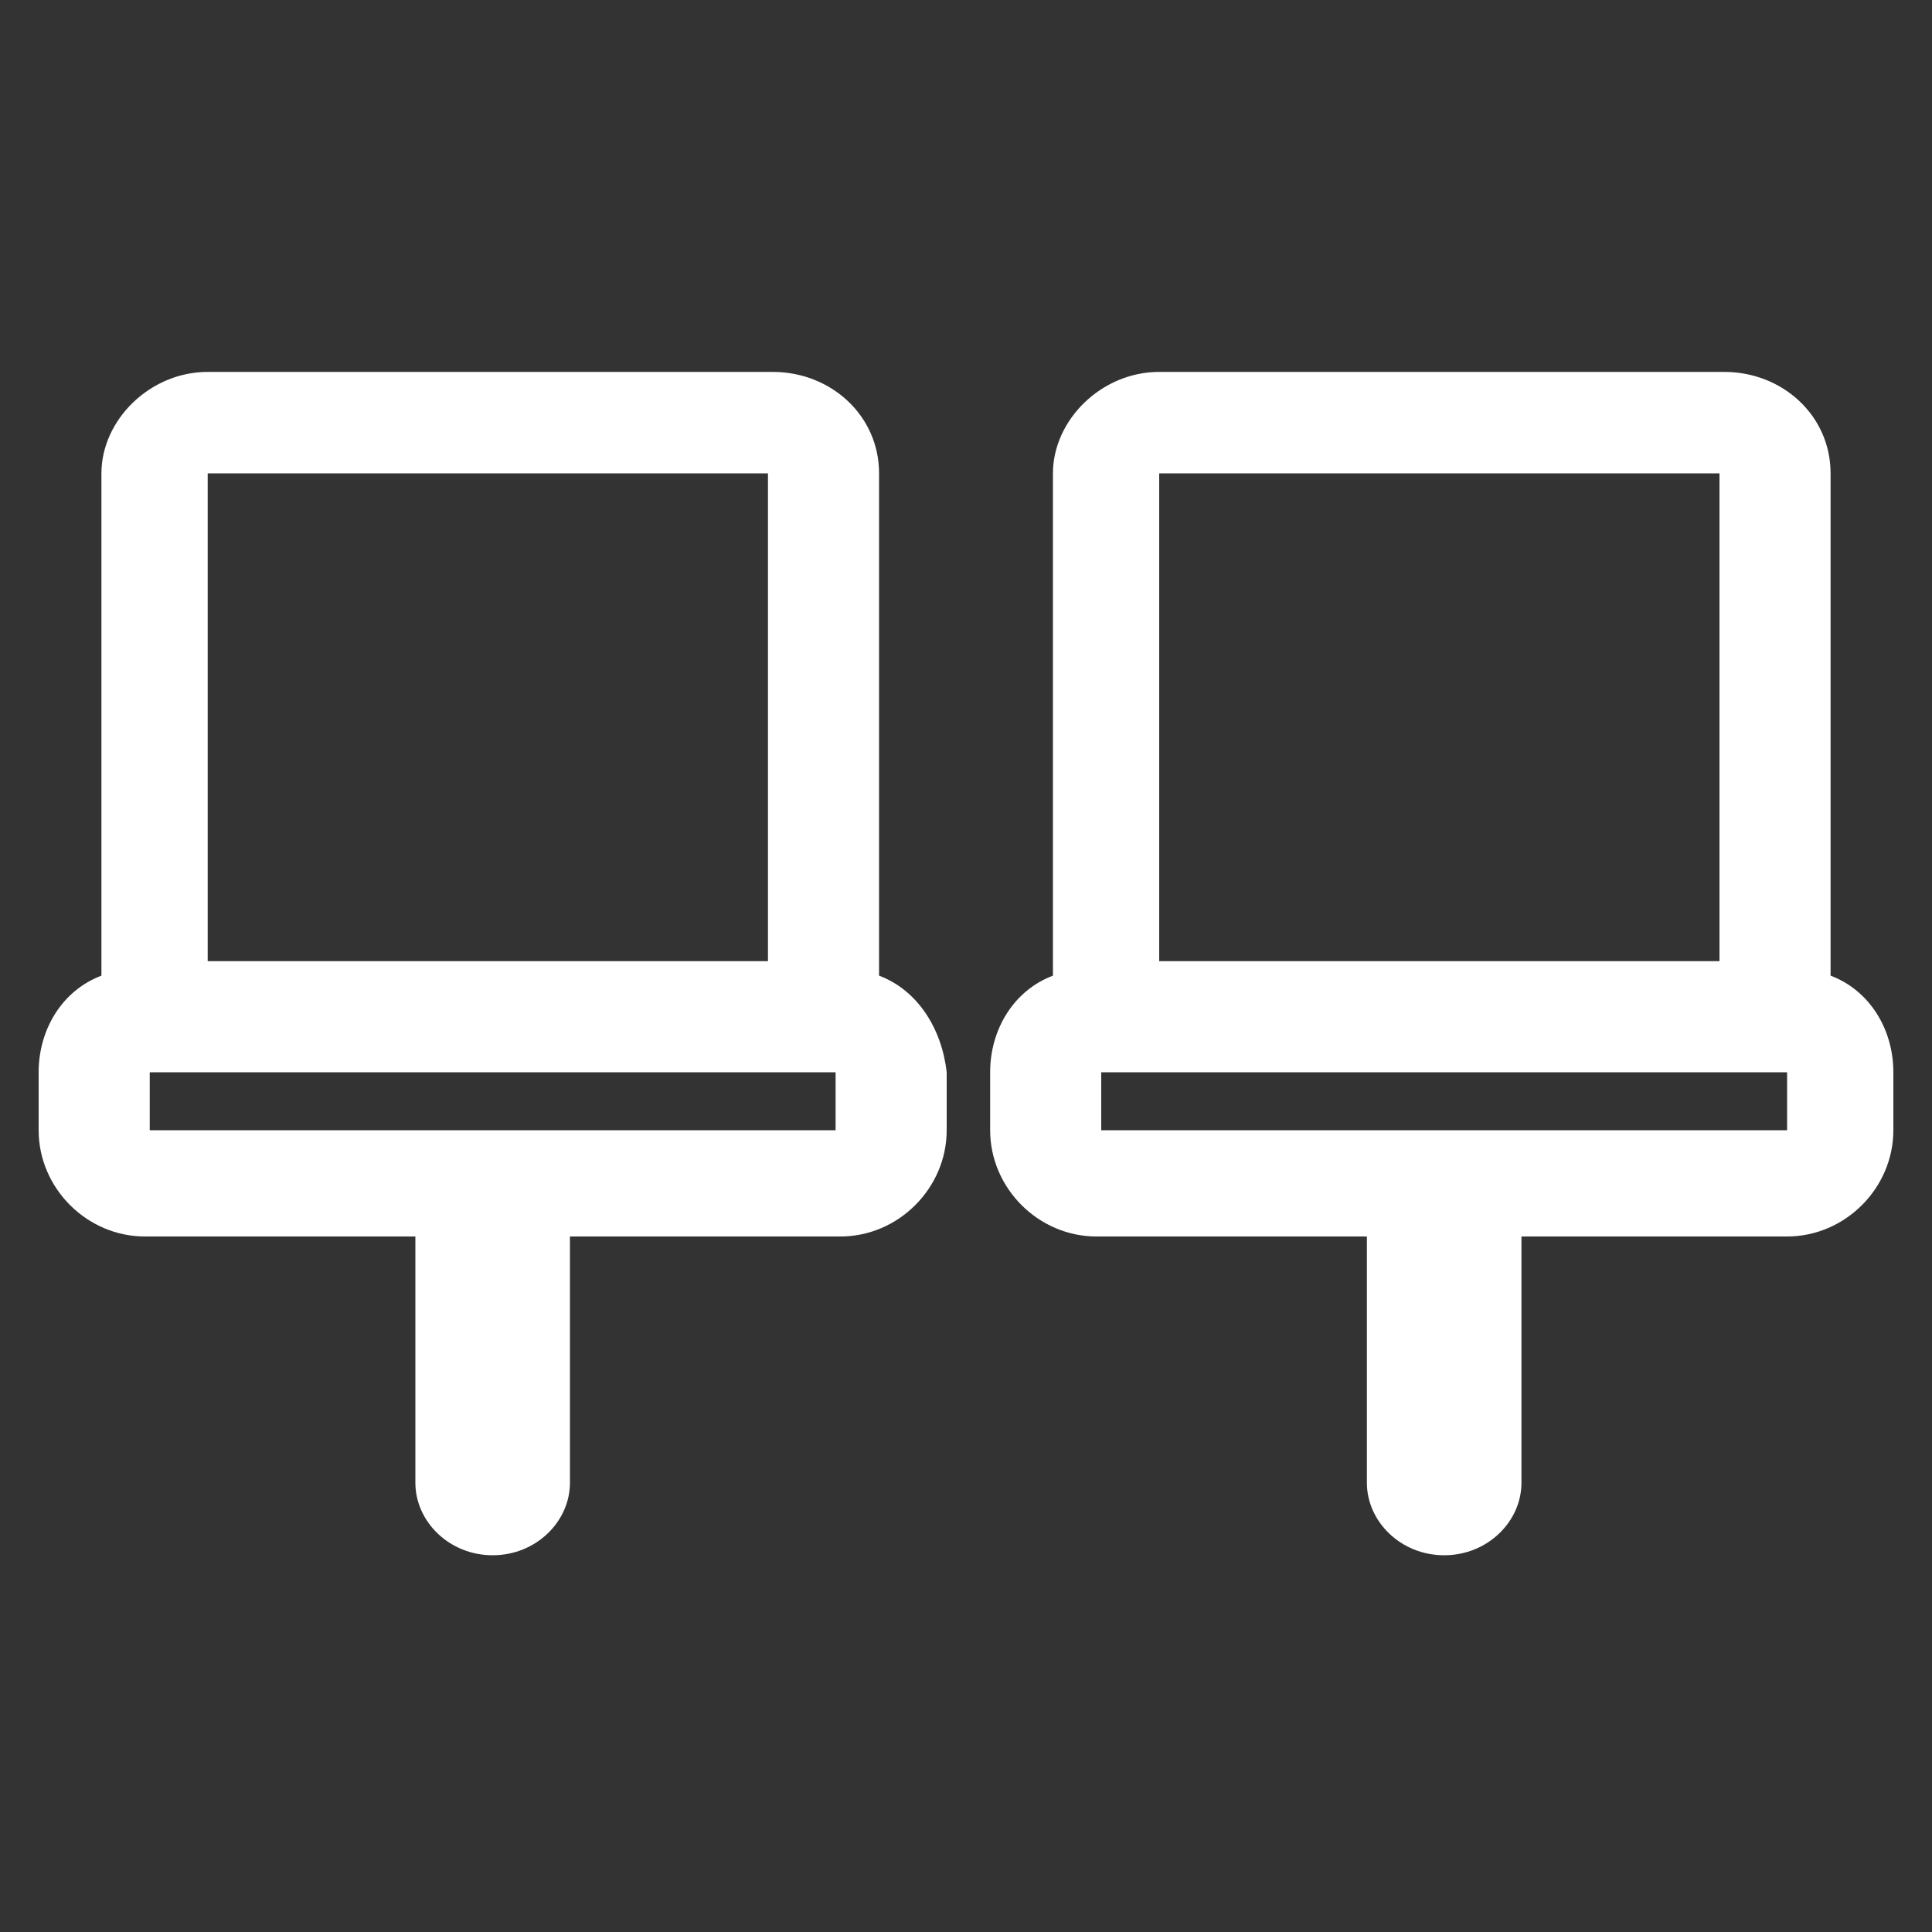
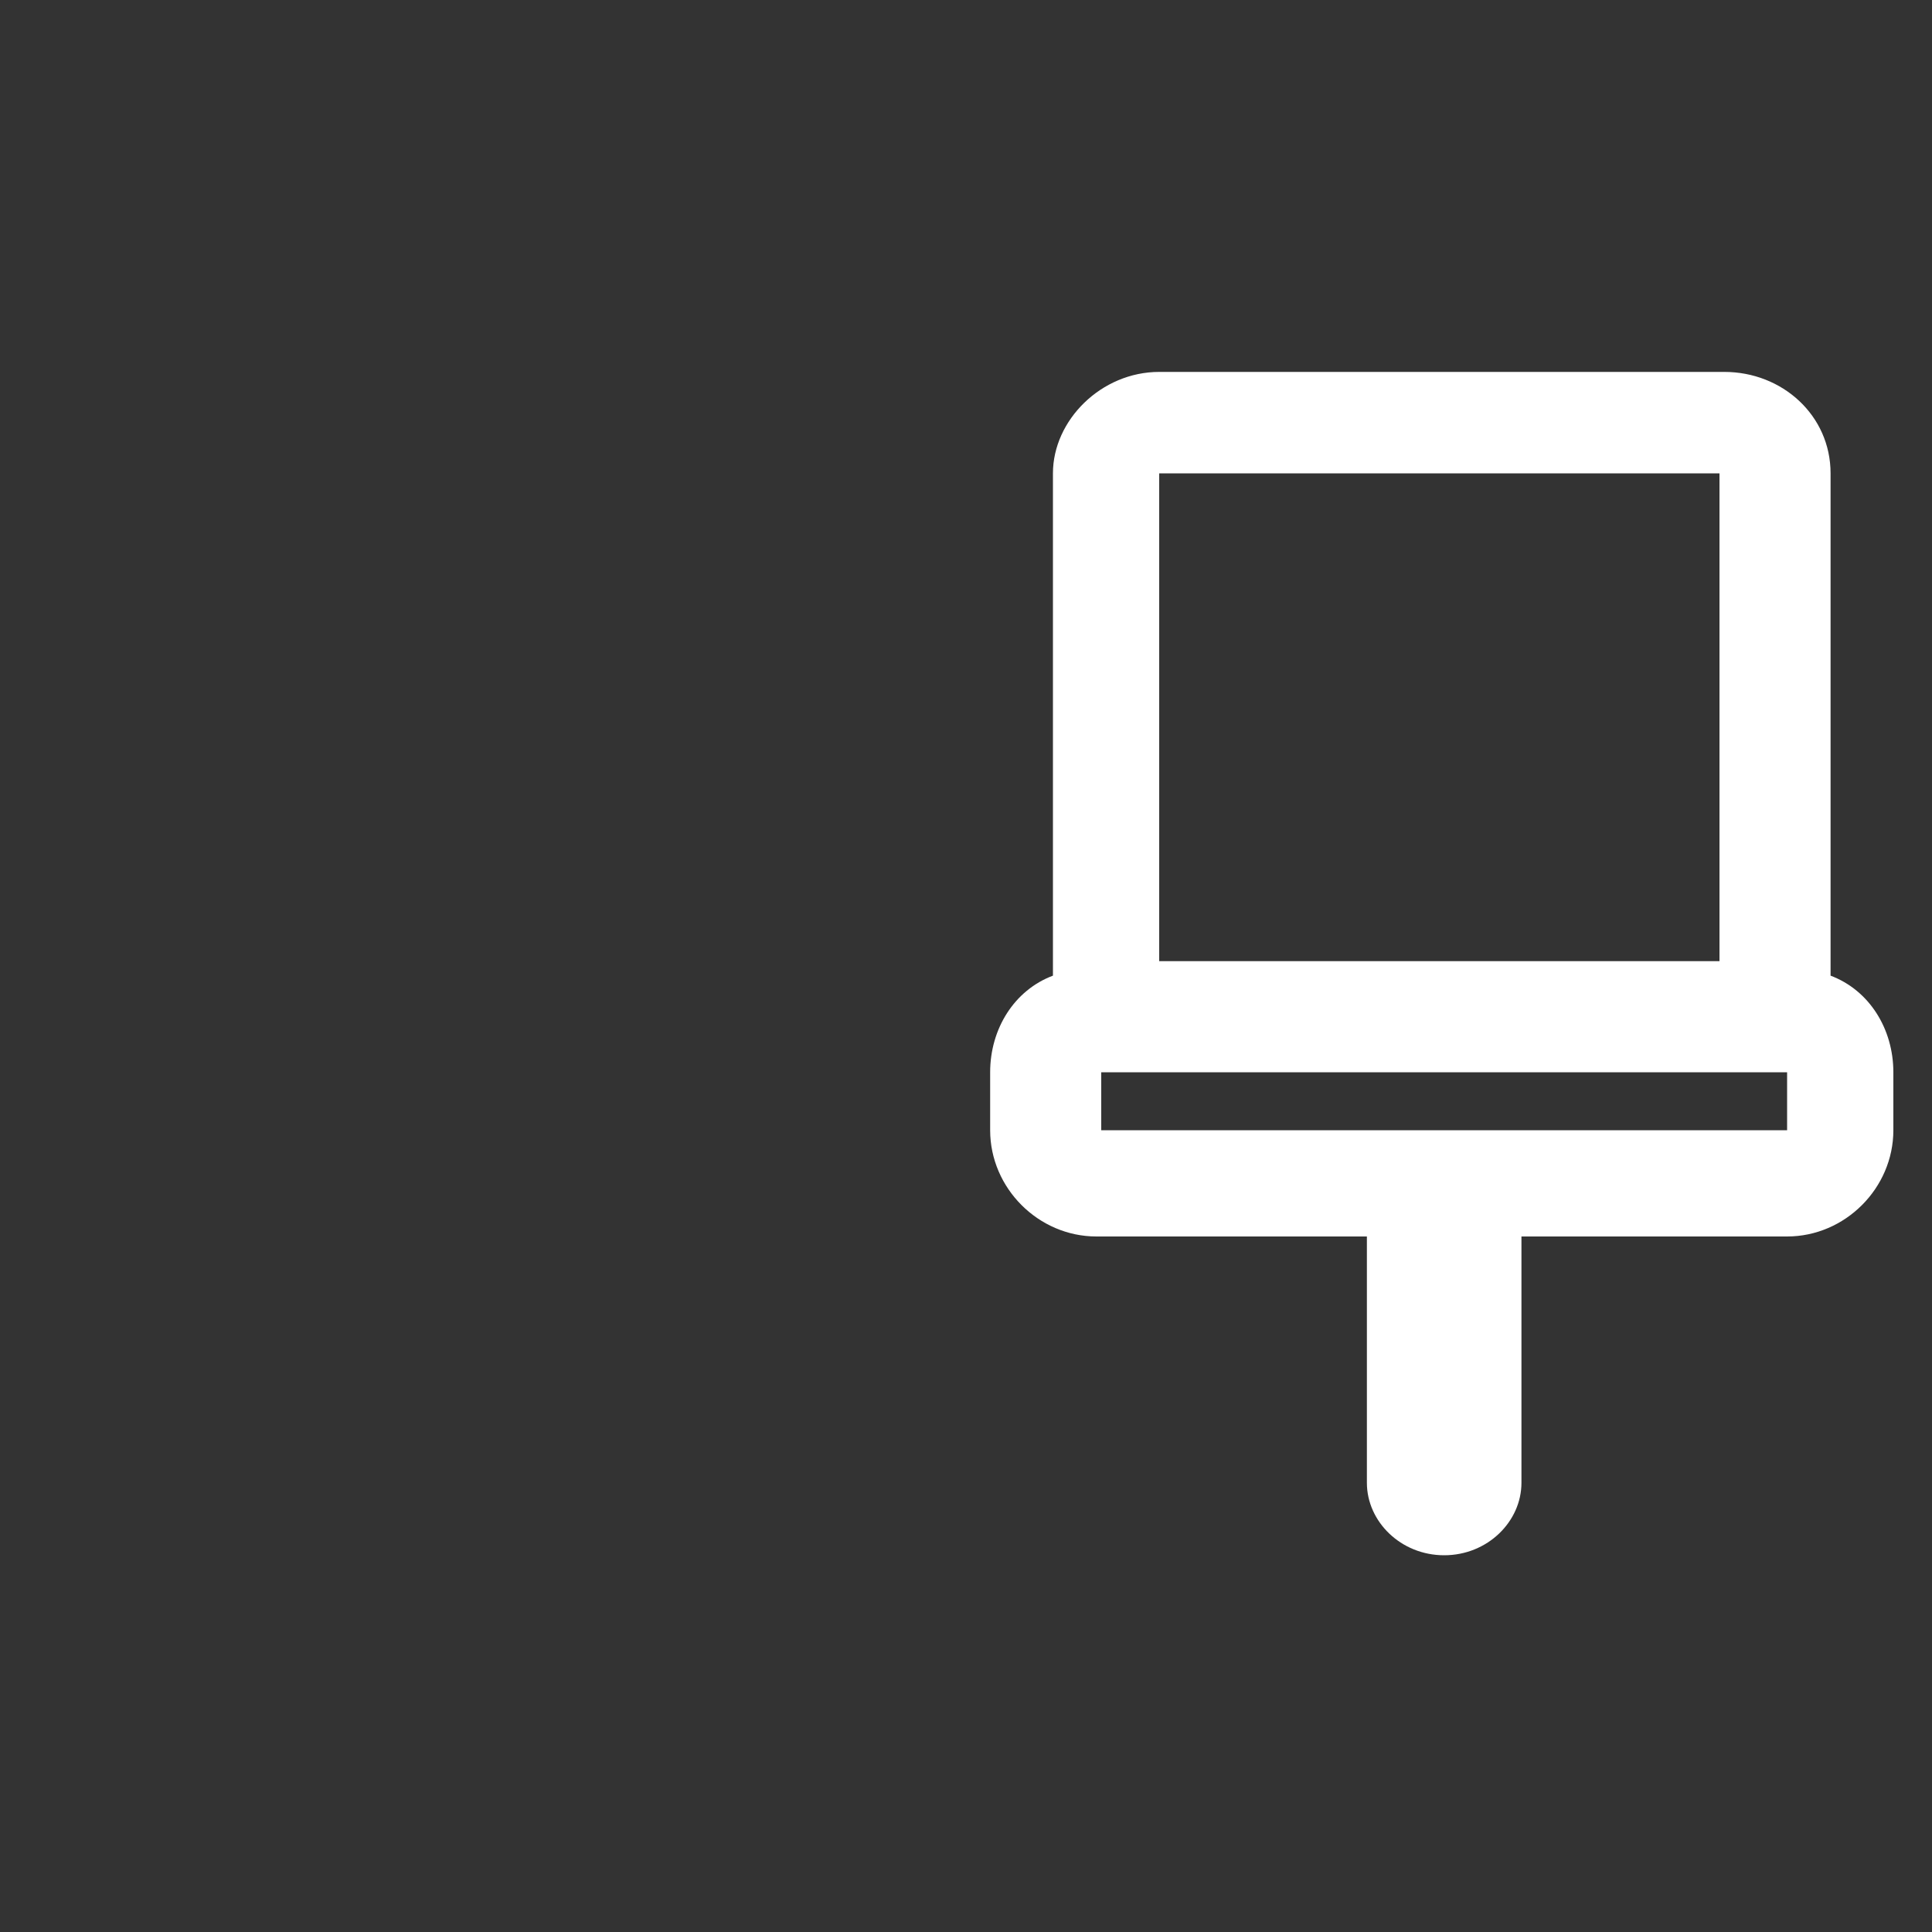
<svg xmlns="http://www.w3.org/2000/svg" version="1.1" id="Ebene_1" x="0px" y="0px" viewBox="0 0 40 40" style="enable-background:new 0 0 40 40;" xml:space="preserve">
  <rect x="0" y="0" width="40" height="40" fill="#333333" stroke="none" />
  <style type="text/css">
	.st0{fill:#FFFFFF;}
</style>
  <g>
-     <path class="st0" d="M18.2,20.2V9.8c0-1.2-1-2.1-2.2-2.1H4.3c-1.2,0-2.2,1-2.2,2.1v10.4c-0.8,0.3-1.3,1.1-1.3,2v1.2   c0,1.2,1,2.2,2.2,2.2h2.2h3.4v5.1c0,0.8,0.7,1.5,1.6,1.5c0.9,0,1.6-0.7,1.6-1.5v-5.1H13h2.2h2.2c1.2,0,2.2-1,2.2-2.2v-1.2   C19.5,21.3,19,20.5,18.2,20.2z M4.3,9.8h11.6v10.1H4.3V9.8z M17.3,23.4h-2.2h-2.2H7.5H5.3H3.1v-1.2h14.2V23.4z" />
    <path class="st0" d="M37.9,20.2V9.8c0-1.2-1-2.1-2.2-2.1H24c-1.2,0-2.2,1-2.2,2.1v10.4c-0.8,0.3-1.3,1.1-1.3,2v1.2   c0,1.2,1,2.2,2.2,2.2h2.2h3.4v5.1c0,0.8,0.7,1.5,1.6,1.5s1.6-0.7,1.6-1.5v-5.1h1.2h2.2H37c1.2,0,2.2-1,2.2-2.2v-1.2   C39.2,21.3,38.7,20.5,37.9,20.2z M24,9.8h11.6v10.1H24V9.8z M37,23.4h-2.2h-2.2h-5.4H25h-2.2v-1.2H37V23.4z" />
  </g>
</svg>